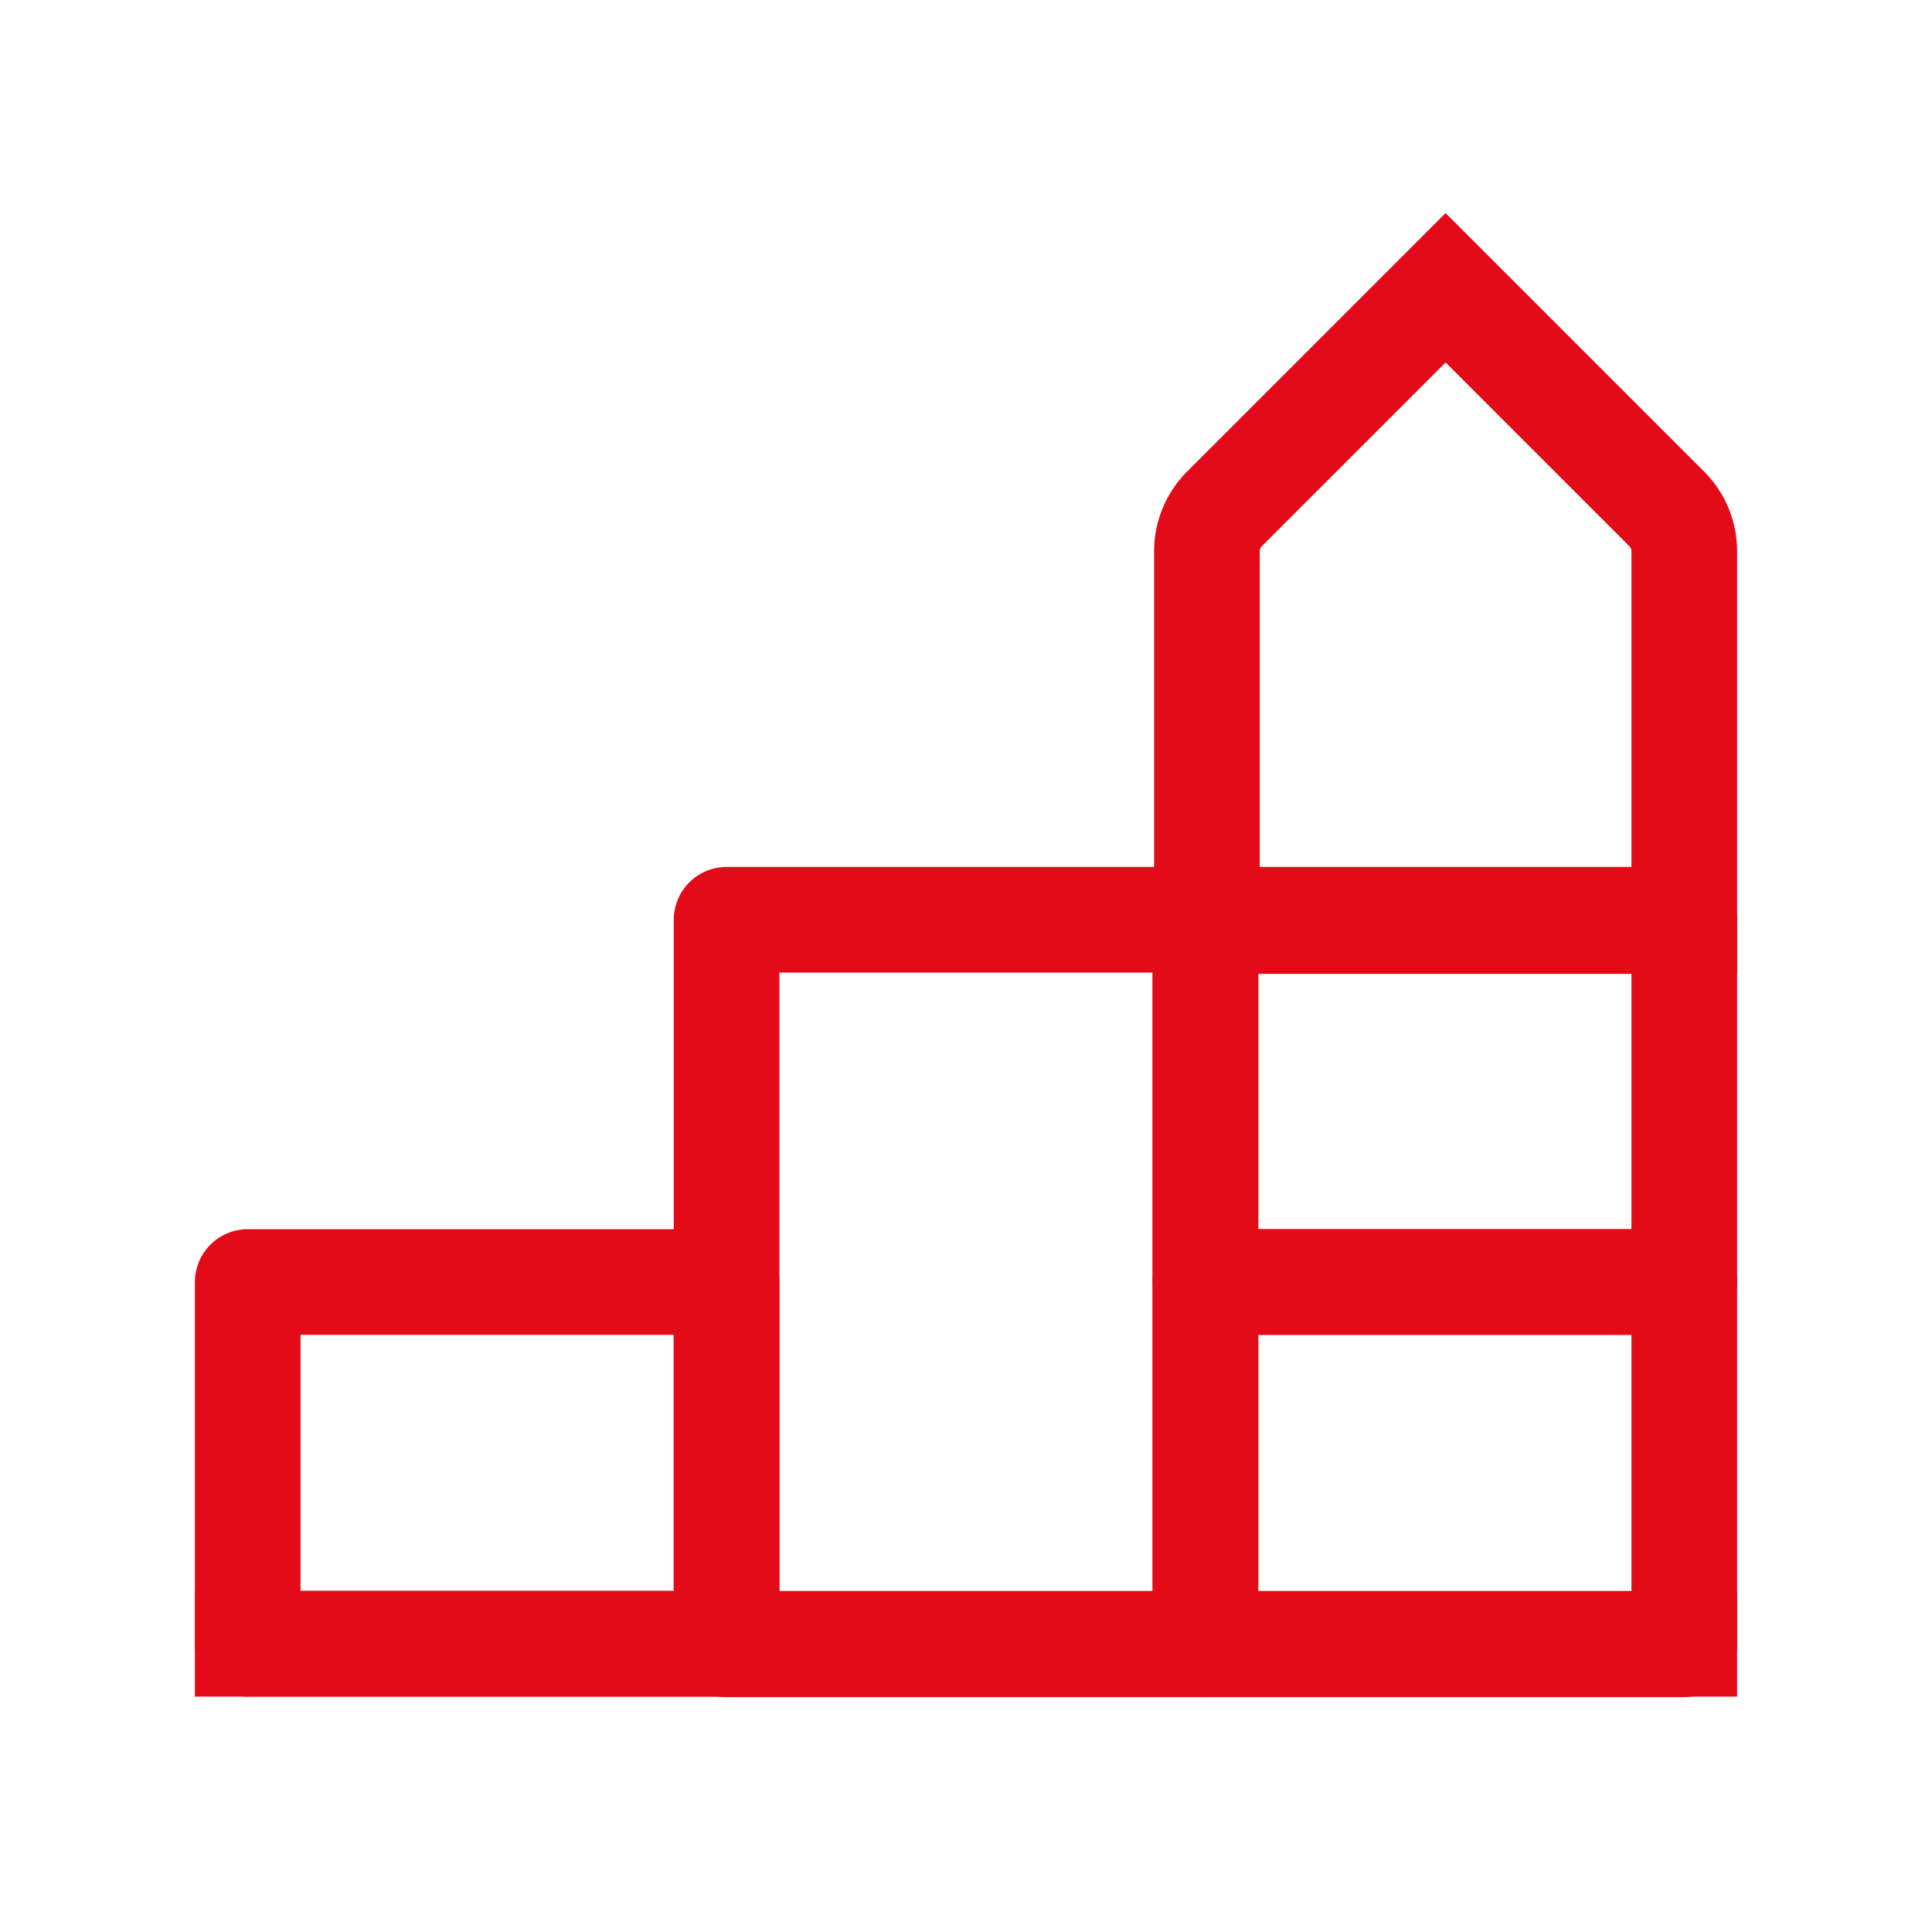
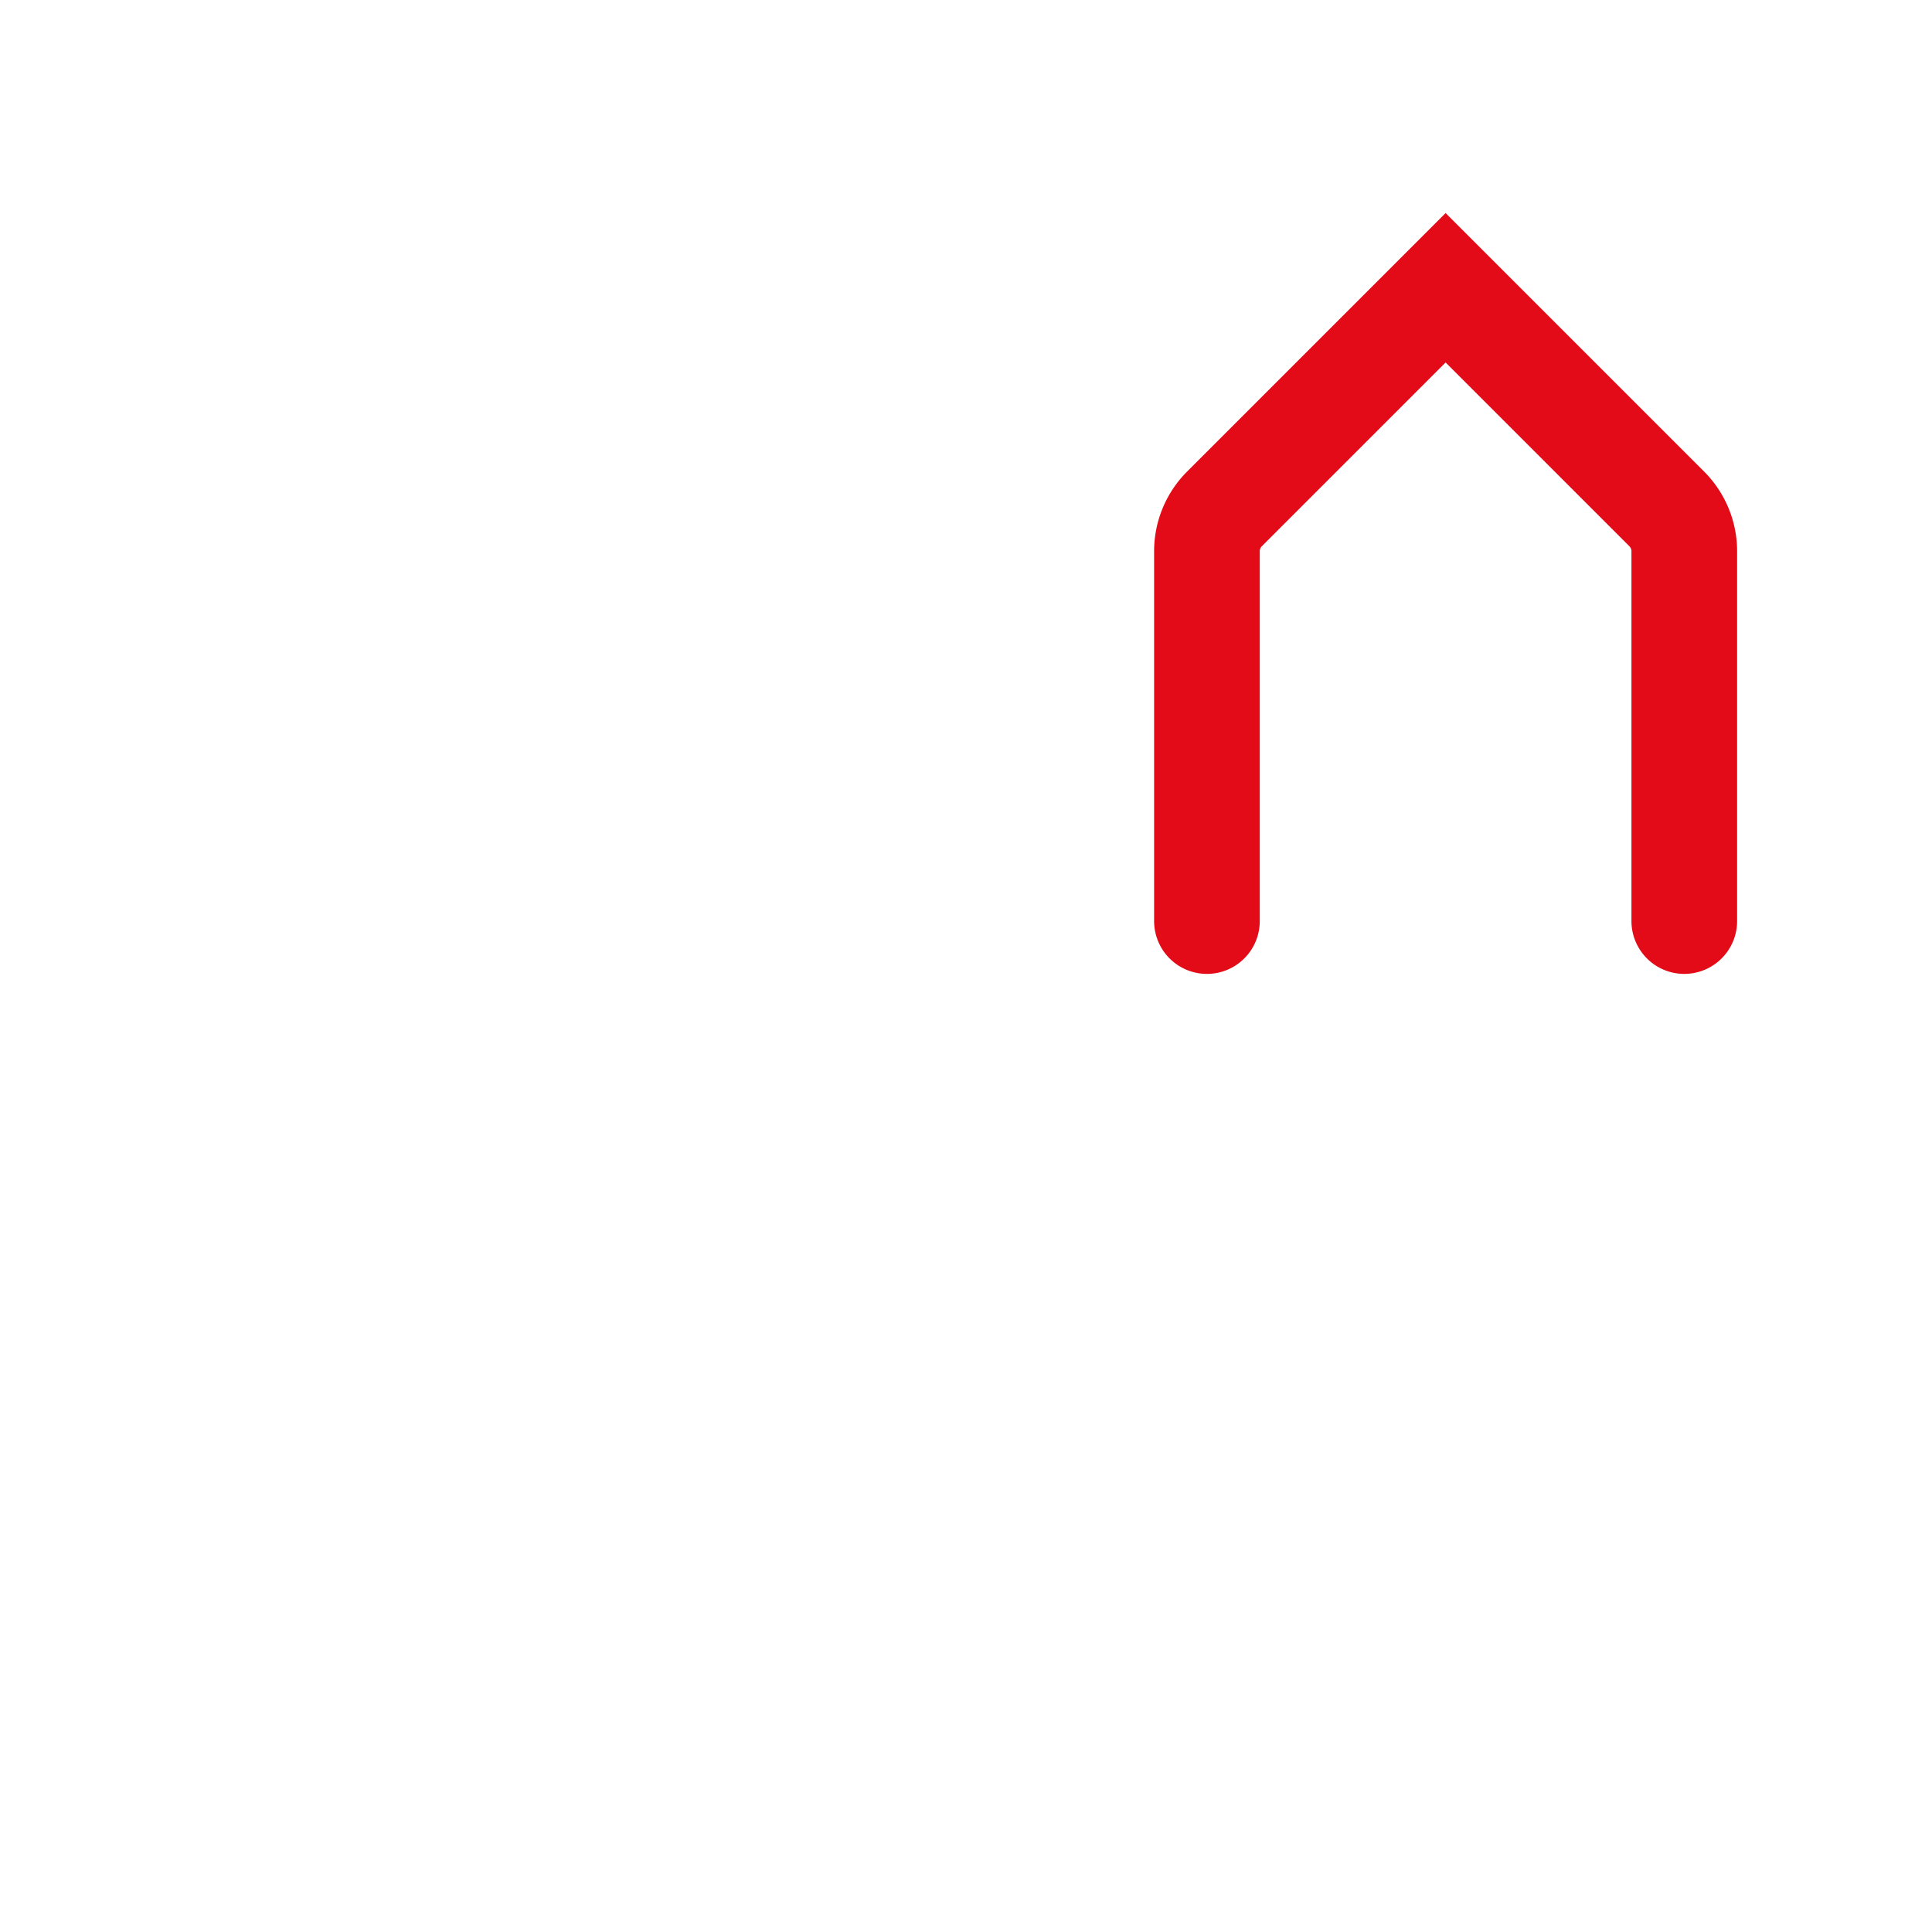
<svg xmlns="http://www.w3.org/2000/svg" id="Capa_1" data-name="Capa 1" viewBox="0 0 512 512">
  <defs>
    <style> .cls-1, .cls-2, .cls-3 { fill: none; stroke: #e30b17; stroke-width: 28px; } .cls-1, .cls-3 { stroke-linecap: round; } .cls-1 { stroke-linejoin: round; } .cls-2 { stroke-linecap: square; } .cls-2, .cls-3 { stroke-miterlimit: 10; } </style>
  </defs>
  <g>
-     <rect class="cls-1" x="65.65" y="339.75" width="126.9" height="95.87" />
-     <rect class="cls-1" x="192.55" y="243.75" width="126.9" height="192" />
-     <rect class="cls-1" x="319.45" y="339.75" width="126.9" height="96" />
-     <rect class="cls-1" x="319.45" y="243.75" width="126.9" height="96" />
-     <line class="cls-2" x1="65.65" y1="435.62" x2="446.35" y2="435.62" />
-     <path class="cls-3" d="M446.35,244.09v-98a15.86,15.86,0,0,0-4.65-11.23l-58.6-58.6-58.6,58.6a15.86,15.86,0,0,0-4.65,11.23v98Z" />
+     <path class="cls-3" d="M446.35,244.09v-98a15.86,15.86,0,0,0-4.65-11.23l-58.6-58.6-58.6,58.6a15.86,15.86,0,0,0-4.65,11.23v98" />
  </g>
</svg>